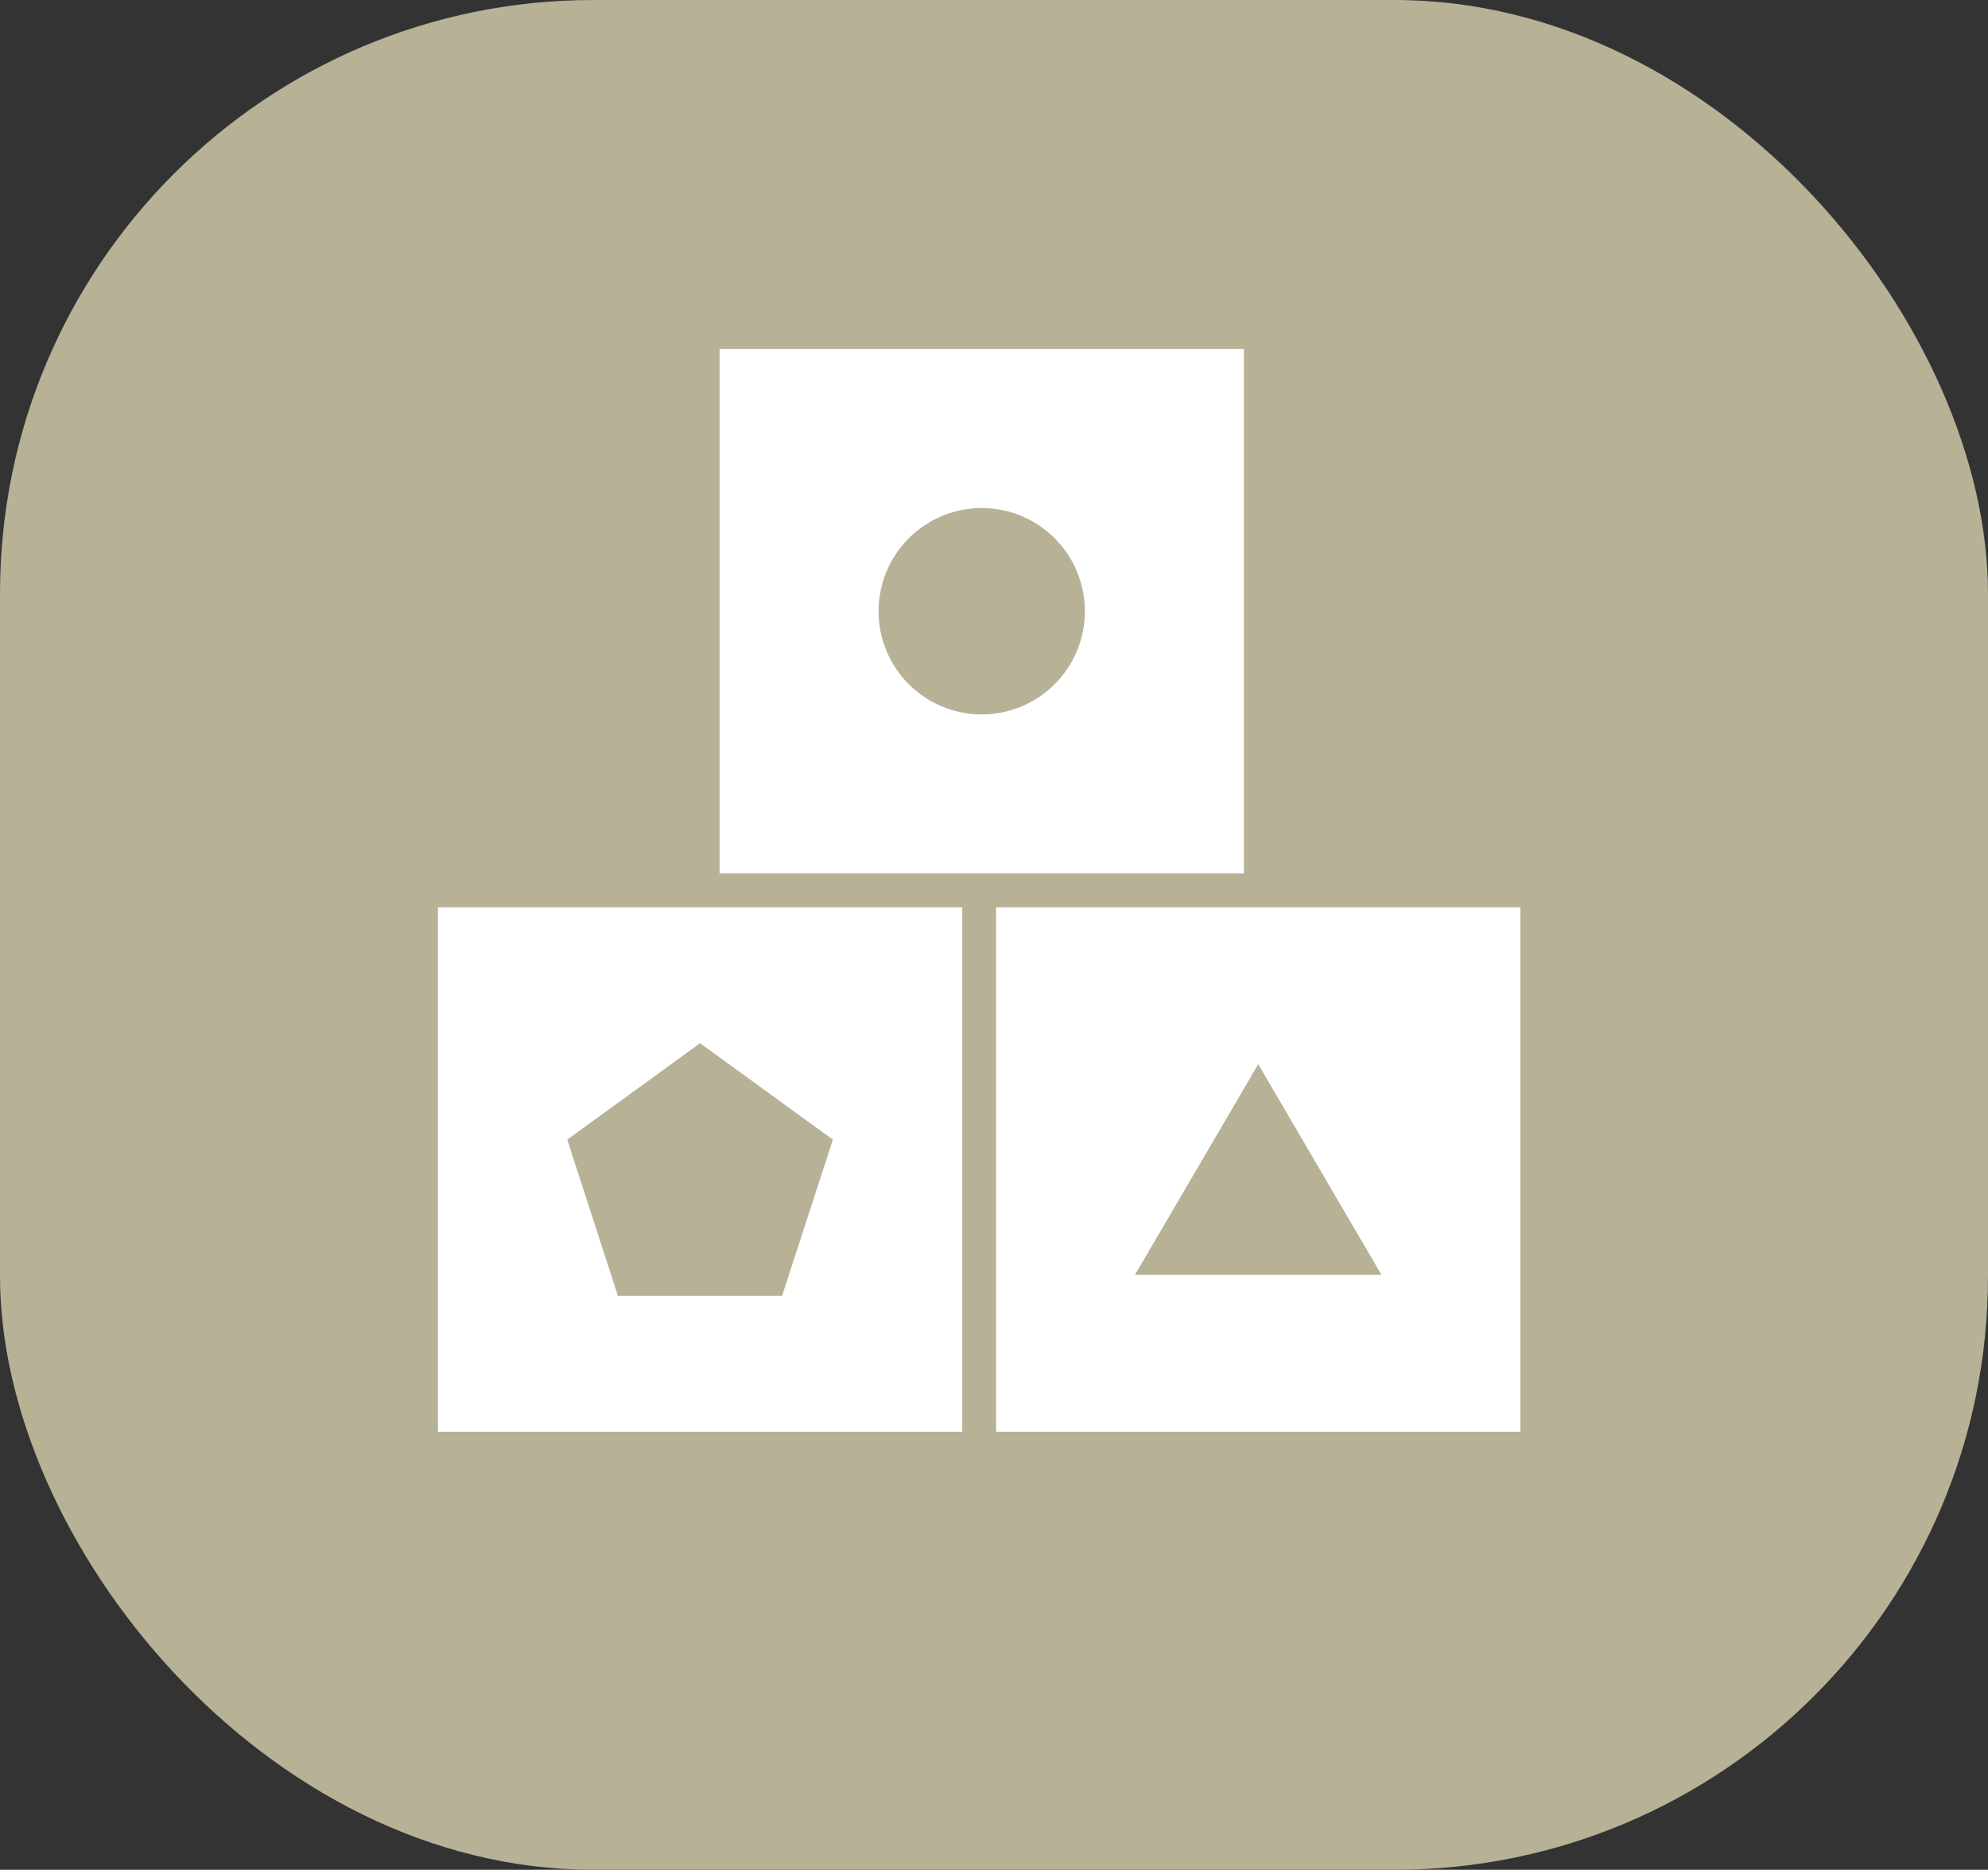
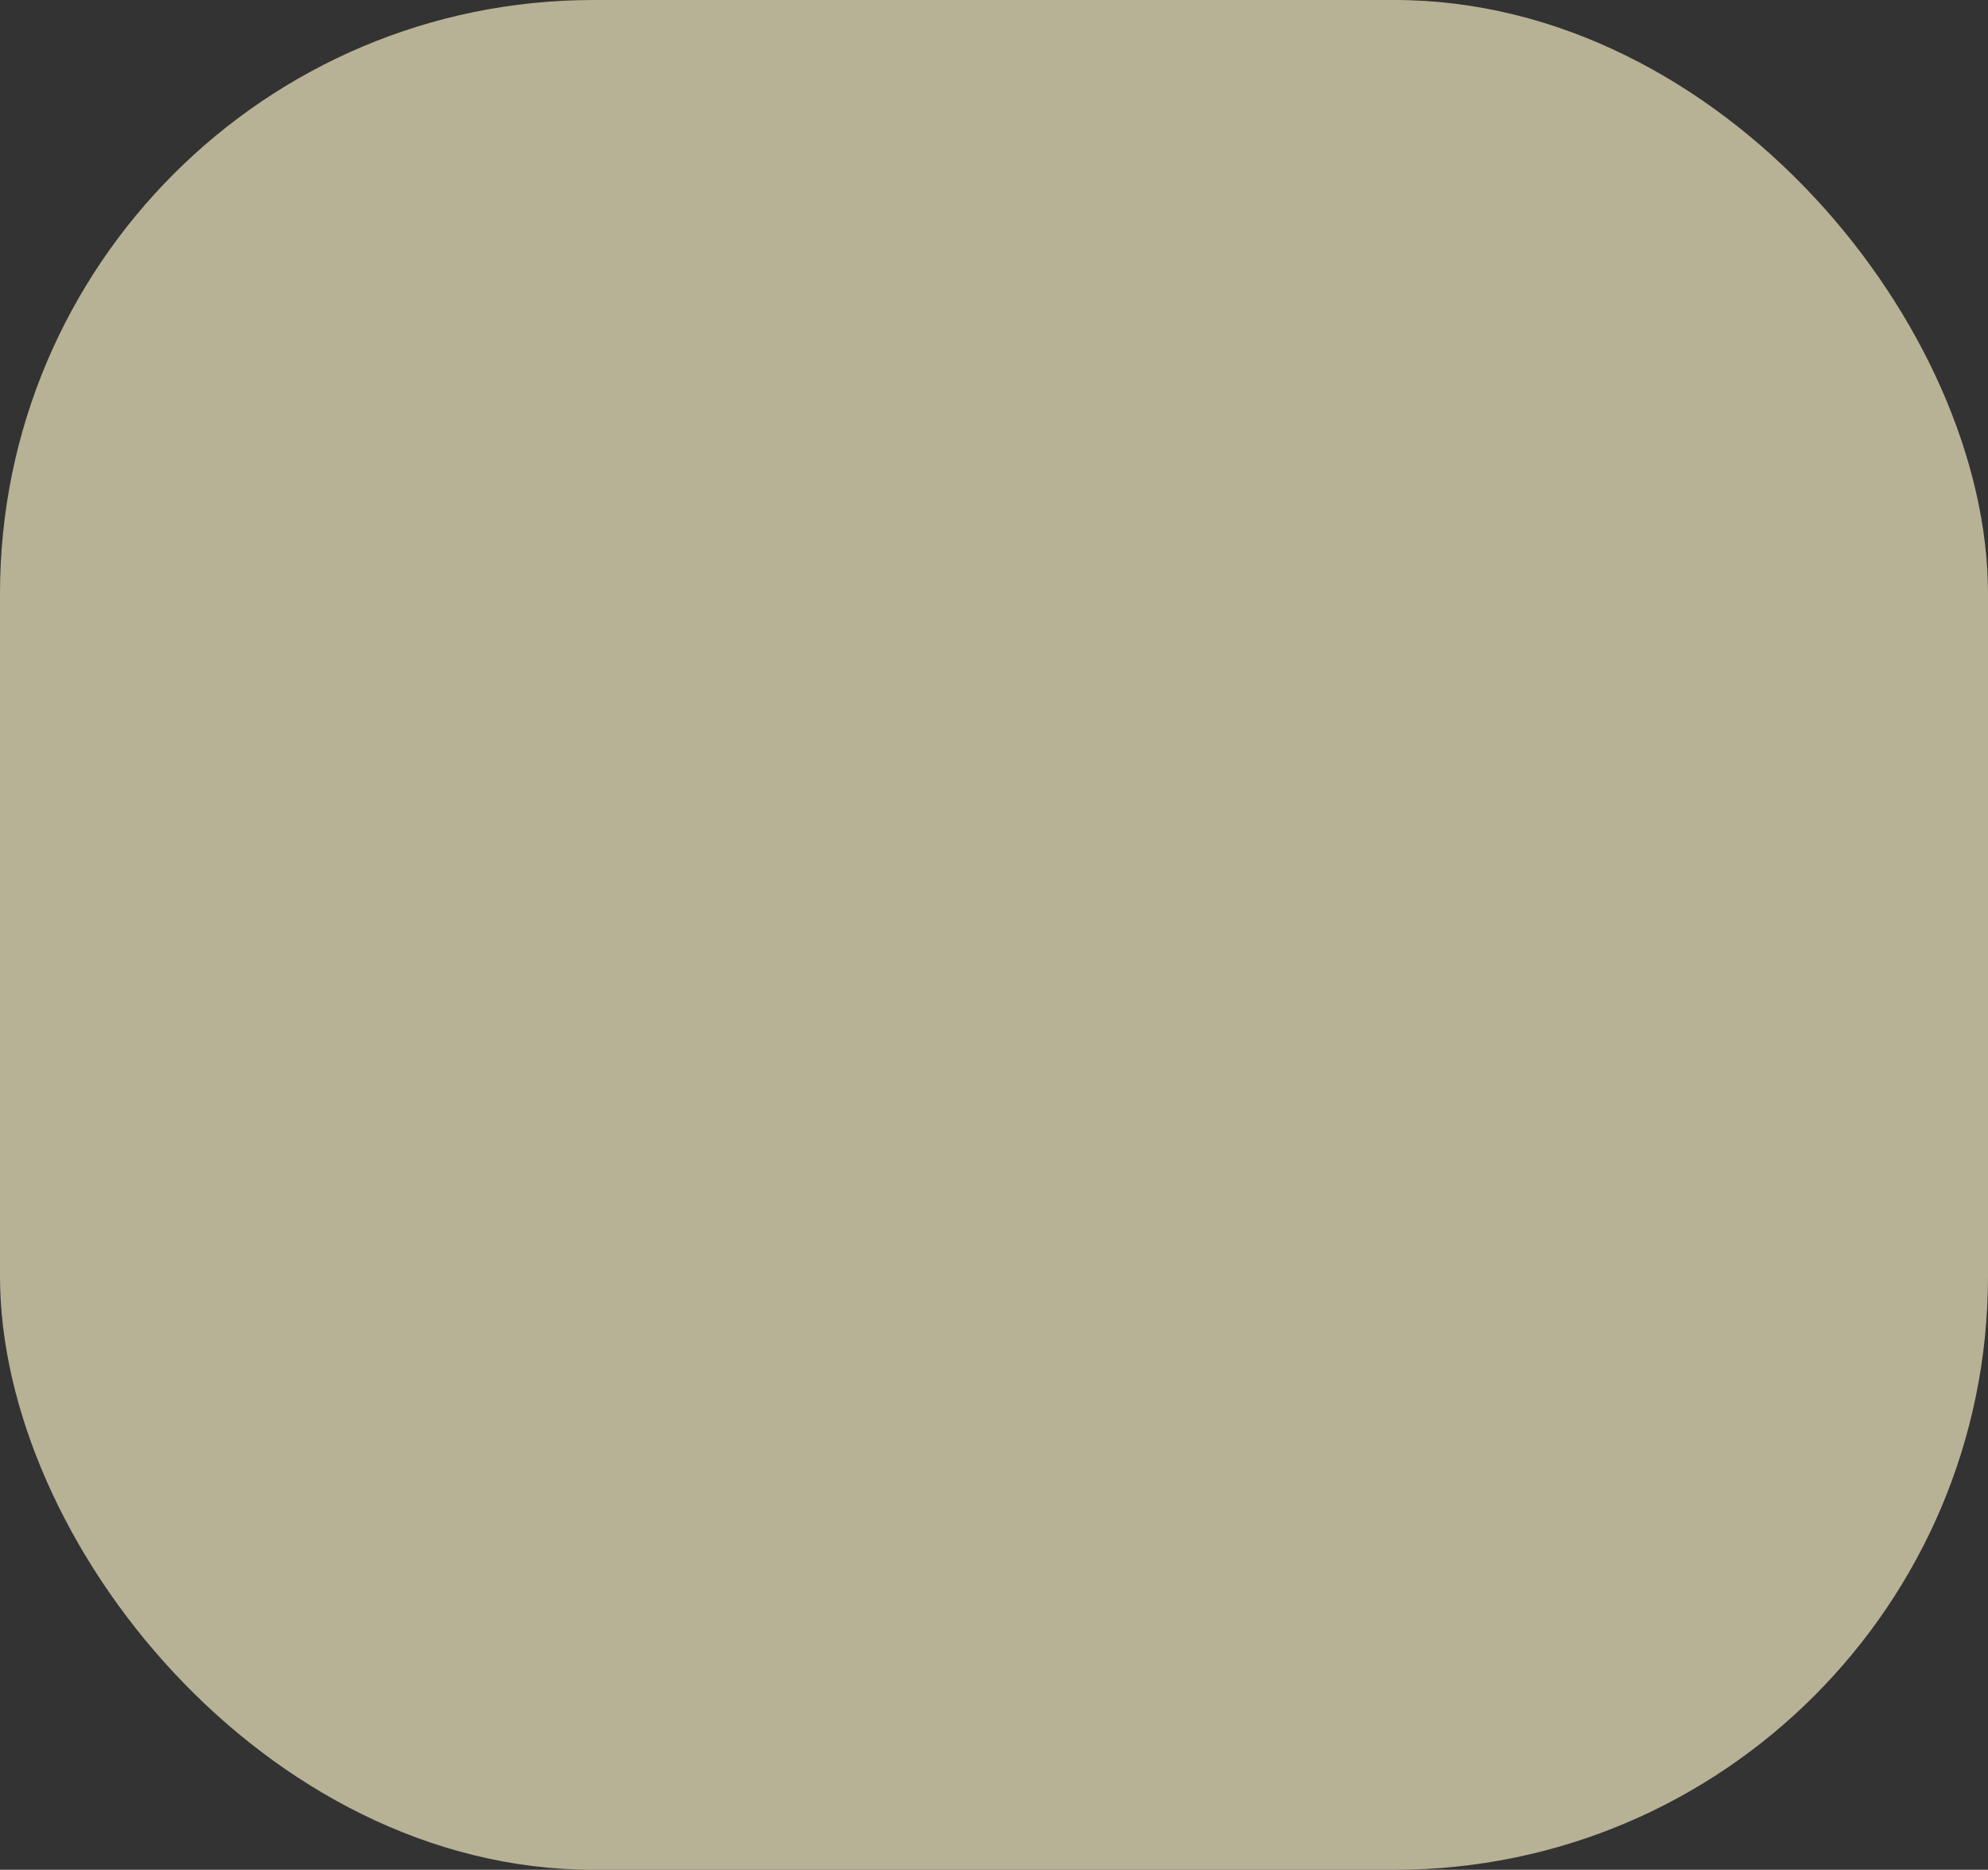
<svg xmlns="http://www.w3.org/2000/svg" width="67" height="63" viewBox="0 0 67 63" fill="none">
  <rect x="0" y="0" width="67" height="63" fill="#333333" stroke="none" />
  <rect width="67" height="63" rx="20" fill="#B7B196" />
  <g clip-path="url(#clip0_277_1800)">
-     <path d="M24.251 11.76V29.43H41.921V11.76H24.251ZM33.083 24.072C32.626 24.071 32.174 23.981 31.752 23.806C31.331 23.63 30.948 23.374 30.625 23.051C30.303 22.727 30.047 22.344 29.873 21.922C29.698 21.5 29.609 21.048 29.609 20.591C29.61 20.134 29.7 19.682 29.875 19.261C30.051 18.839 30.307 18.456 30.631 18.134C30.954 17.811 31.337 17.555 31.759 17.381C32.181 17.207 32.634 17.117 33.09 17.118C34.012 17.119 34.896 17.486 35.548 18.139C36.199 18.792 36.564 19.676 36.563 20.599C36.562 21.521 36.195 22.405 35.542 23.056C34.89 23.707 34.005 24.073 33.083 24.072ZM33.57 30.57V48.24H51.24V30.57H33.57ZM38.251 42.954L42.405 35.856L46.559 42.954H38.251ZM14.76 30.57V48.24H32.43V30.57H14.76ZM26.358 43.661H20.825L19.118 38.398L23.594 35.149L28.07 38.398L26.358 43.661Z" fill="white" />
-   </g>
+     </g>
  <defs>
    <clipPath id="clip0_277_1800">
-       <rect width="38" height="38" fill="white" transform="translate(14 11)" />
-     </clipPath>
+       </clipPath>
  </defs>
</svg>